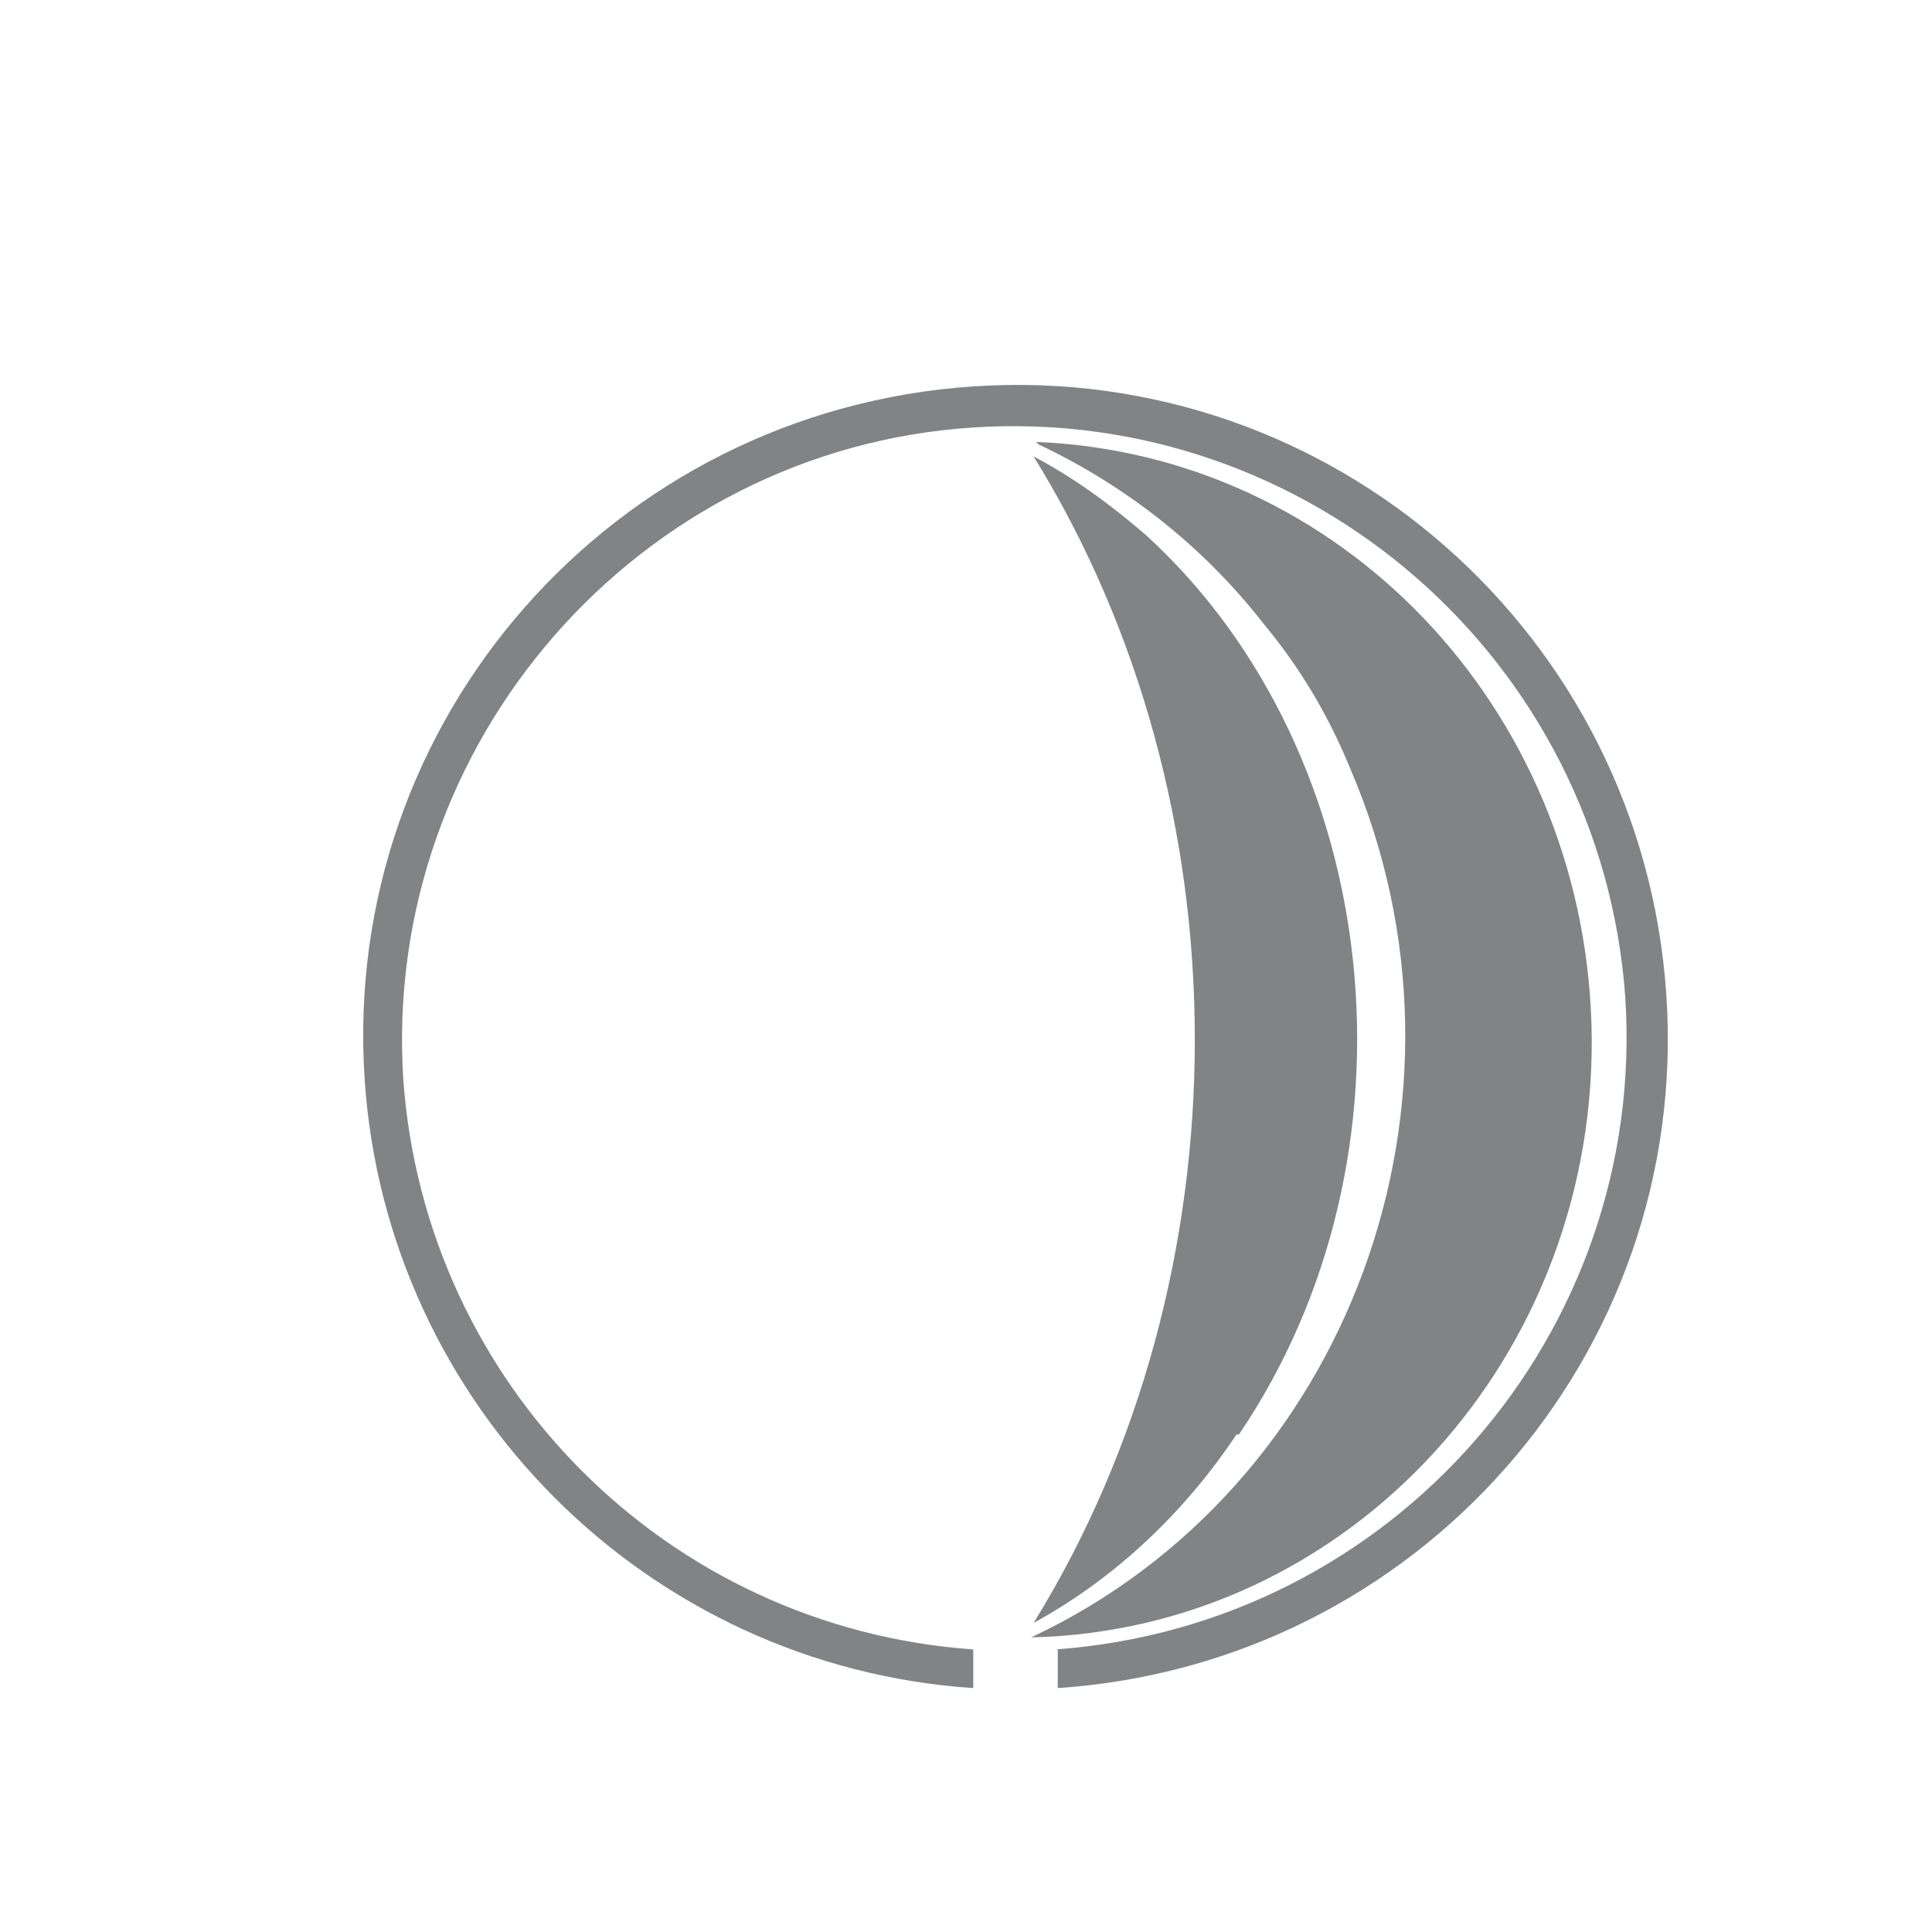
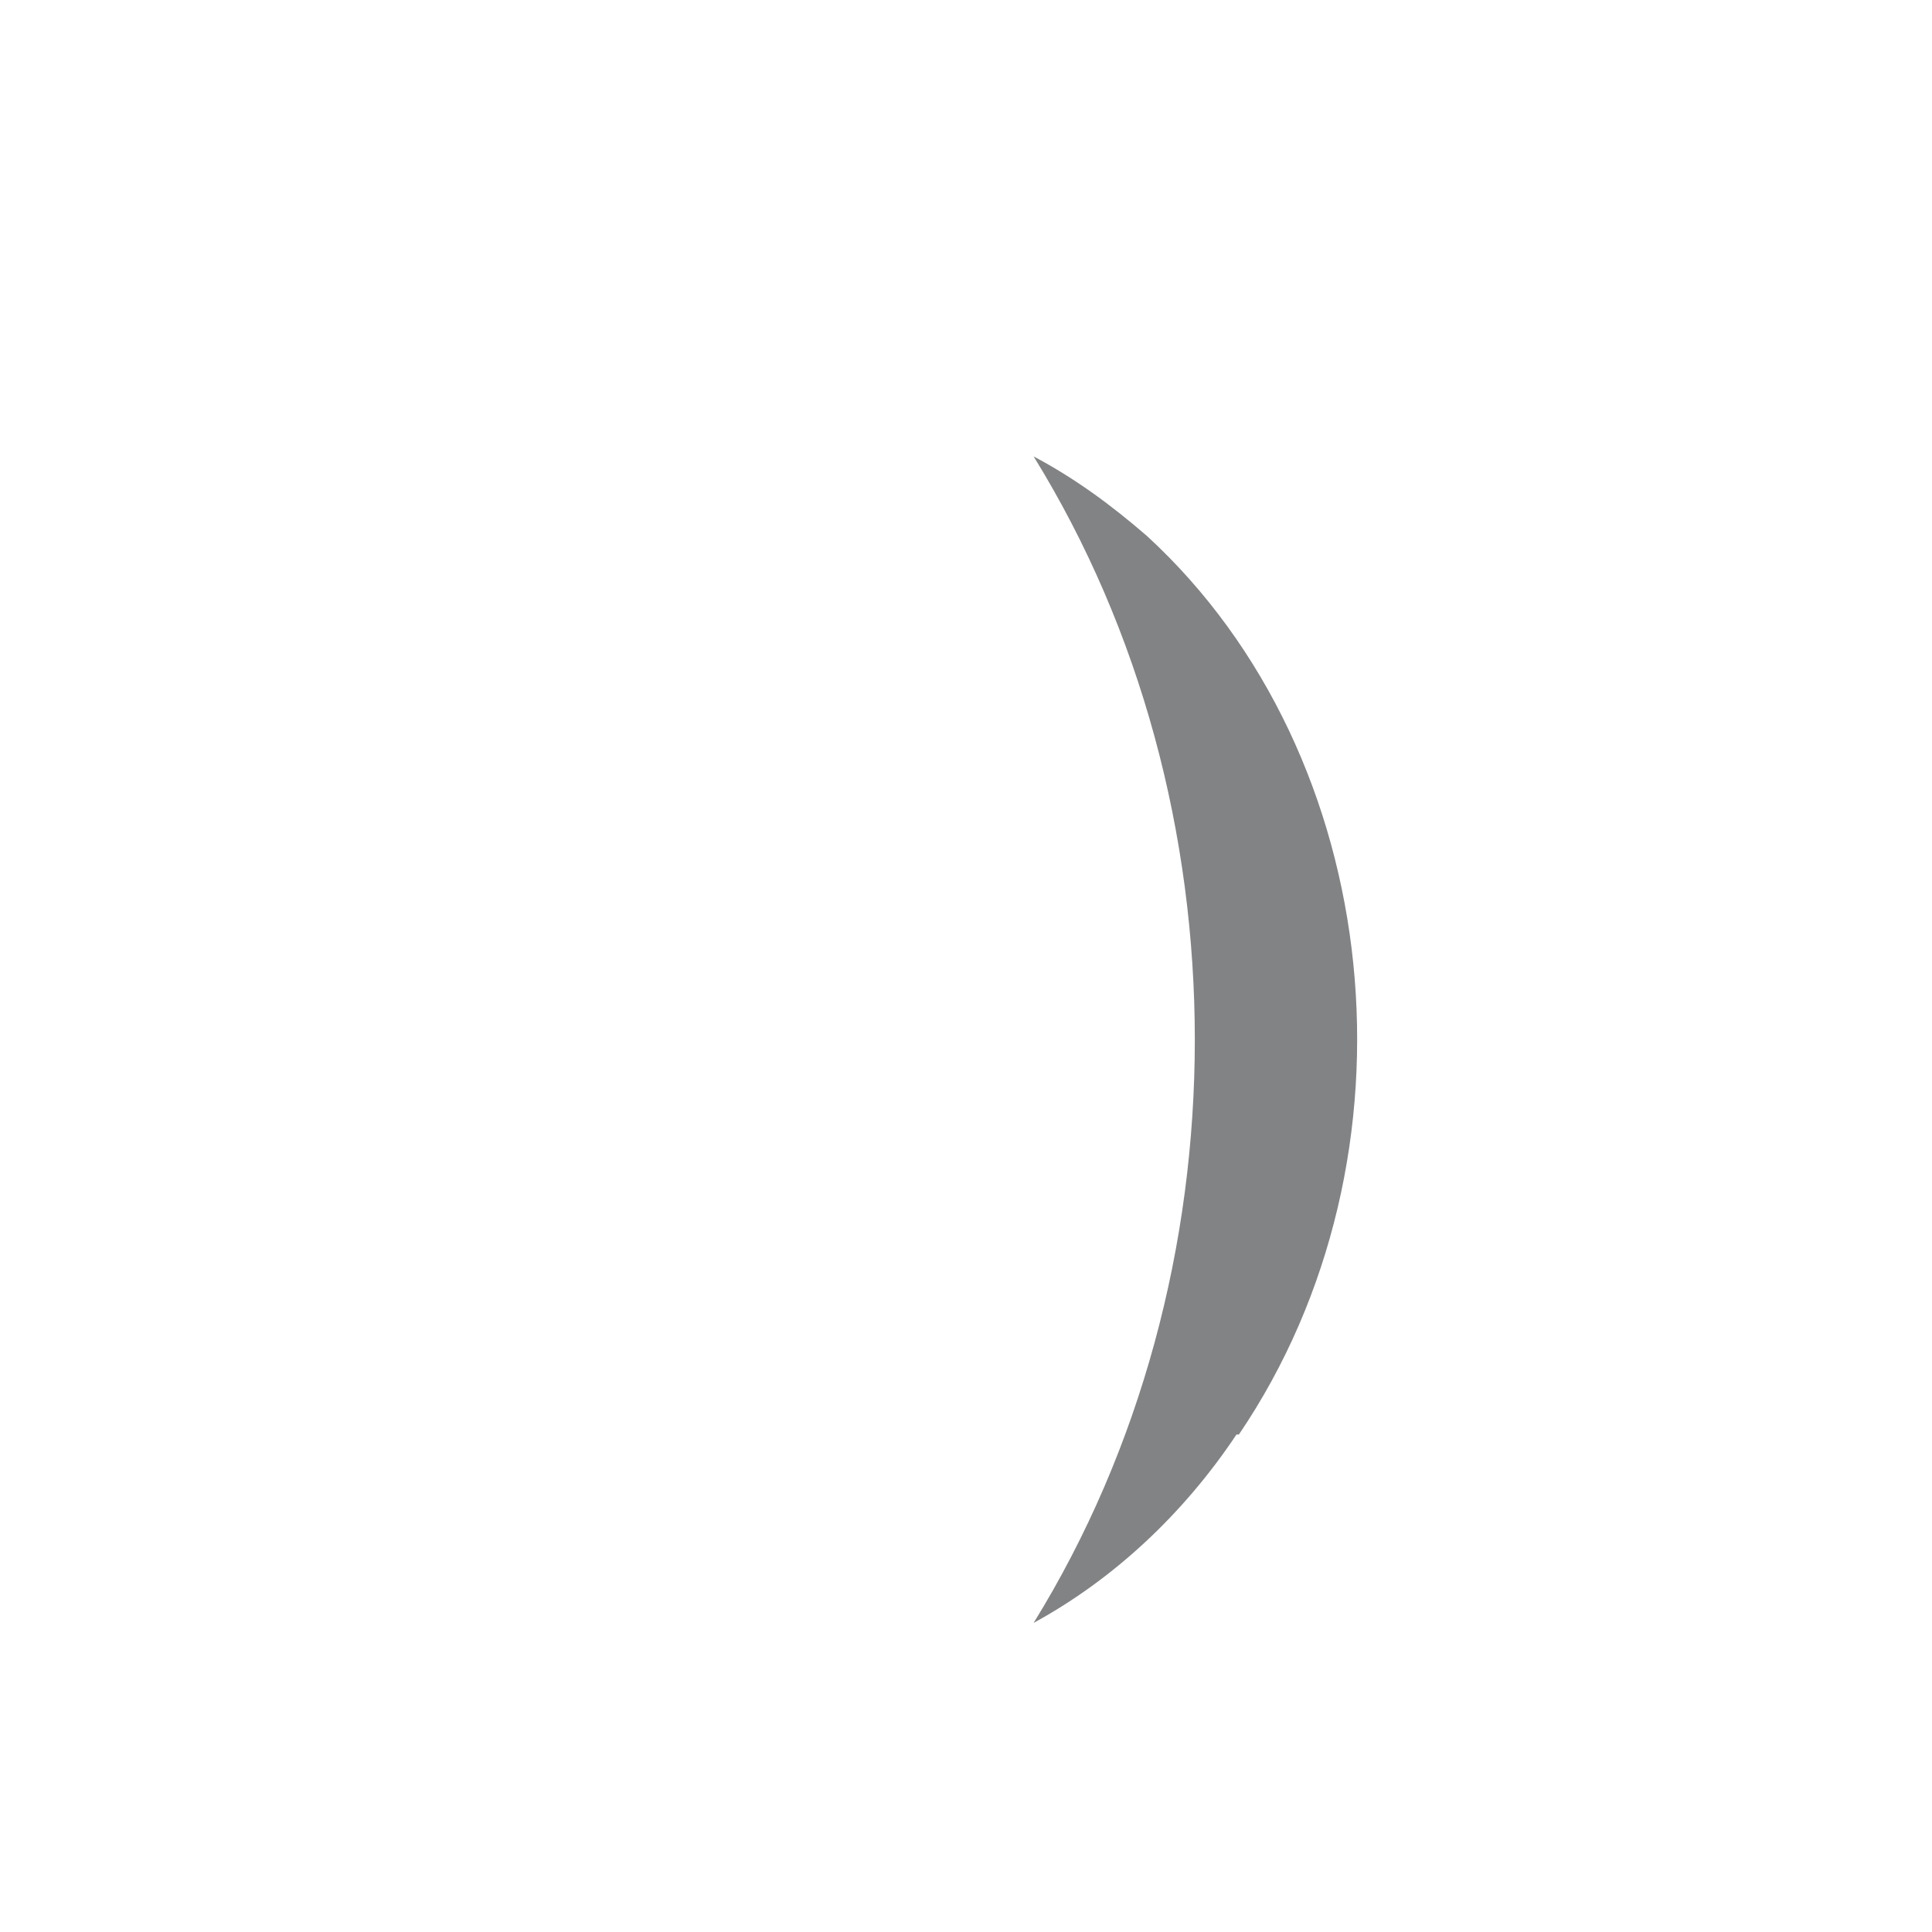
<svg xmlns="http://www.w3.org/2000/svg" id="Calque_1" viewBox="0 0 80 80">
  <defs>
    <style>
      .cls-1 {
        fill: #828385;
      }
    </style>
  </defs>
  <g id="LWPOLYLINE">
-     <path class="cls-1" d="M42.9,18.3c12.6.5,22.6,11,23,24.1.4,13.7-10,25.1-23.2,25.4,13.2-6.2,19.1-22.3,13.2-36-.9-2.2-2.1-4.2-3.6-6-2.5-3.2-5.7-5.7-9.3-7.4h0Z" />
-   </g>
+     </g>
  <g id="LWPOLYLINE-2" data-name="LWPOLYLINE">
    <path class="cls-1" d="M51.2,59.4c-2.2,3.3-5.1,6-8.4,7.8,8.9-14.4,8.9-33.9,0-48.3,1.7.9,3.2,2,4.7,3.3,9.9,9.1,11.6,25.7,3.8,37.2Z" />
  </g>
  <g id="LWPOLYLINE-3" data-name="LWPOLYLINE">
-     <path class="cls-1" d="M43.7,68.3c14-1,24.5-13.1,23.6-27-1-14-13.1-24.5-27-23.6s-24.5,13.1-23.6,27c.9,12.6,10.9,22.7,23.6,23.6v1.6c-13.5-.9-24.3-11.7-25.2-25.2-1-14.9,10.3-27.7,25.2-28.7,14.9-1,27.7,10.3,28.7,25.2,1,14.9-10.3,27.7-25.2,28.7v-1.6Z" />
-   </g>
+     </g>
</svg>